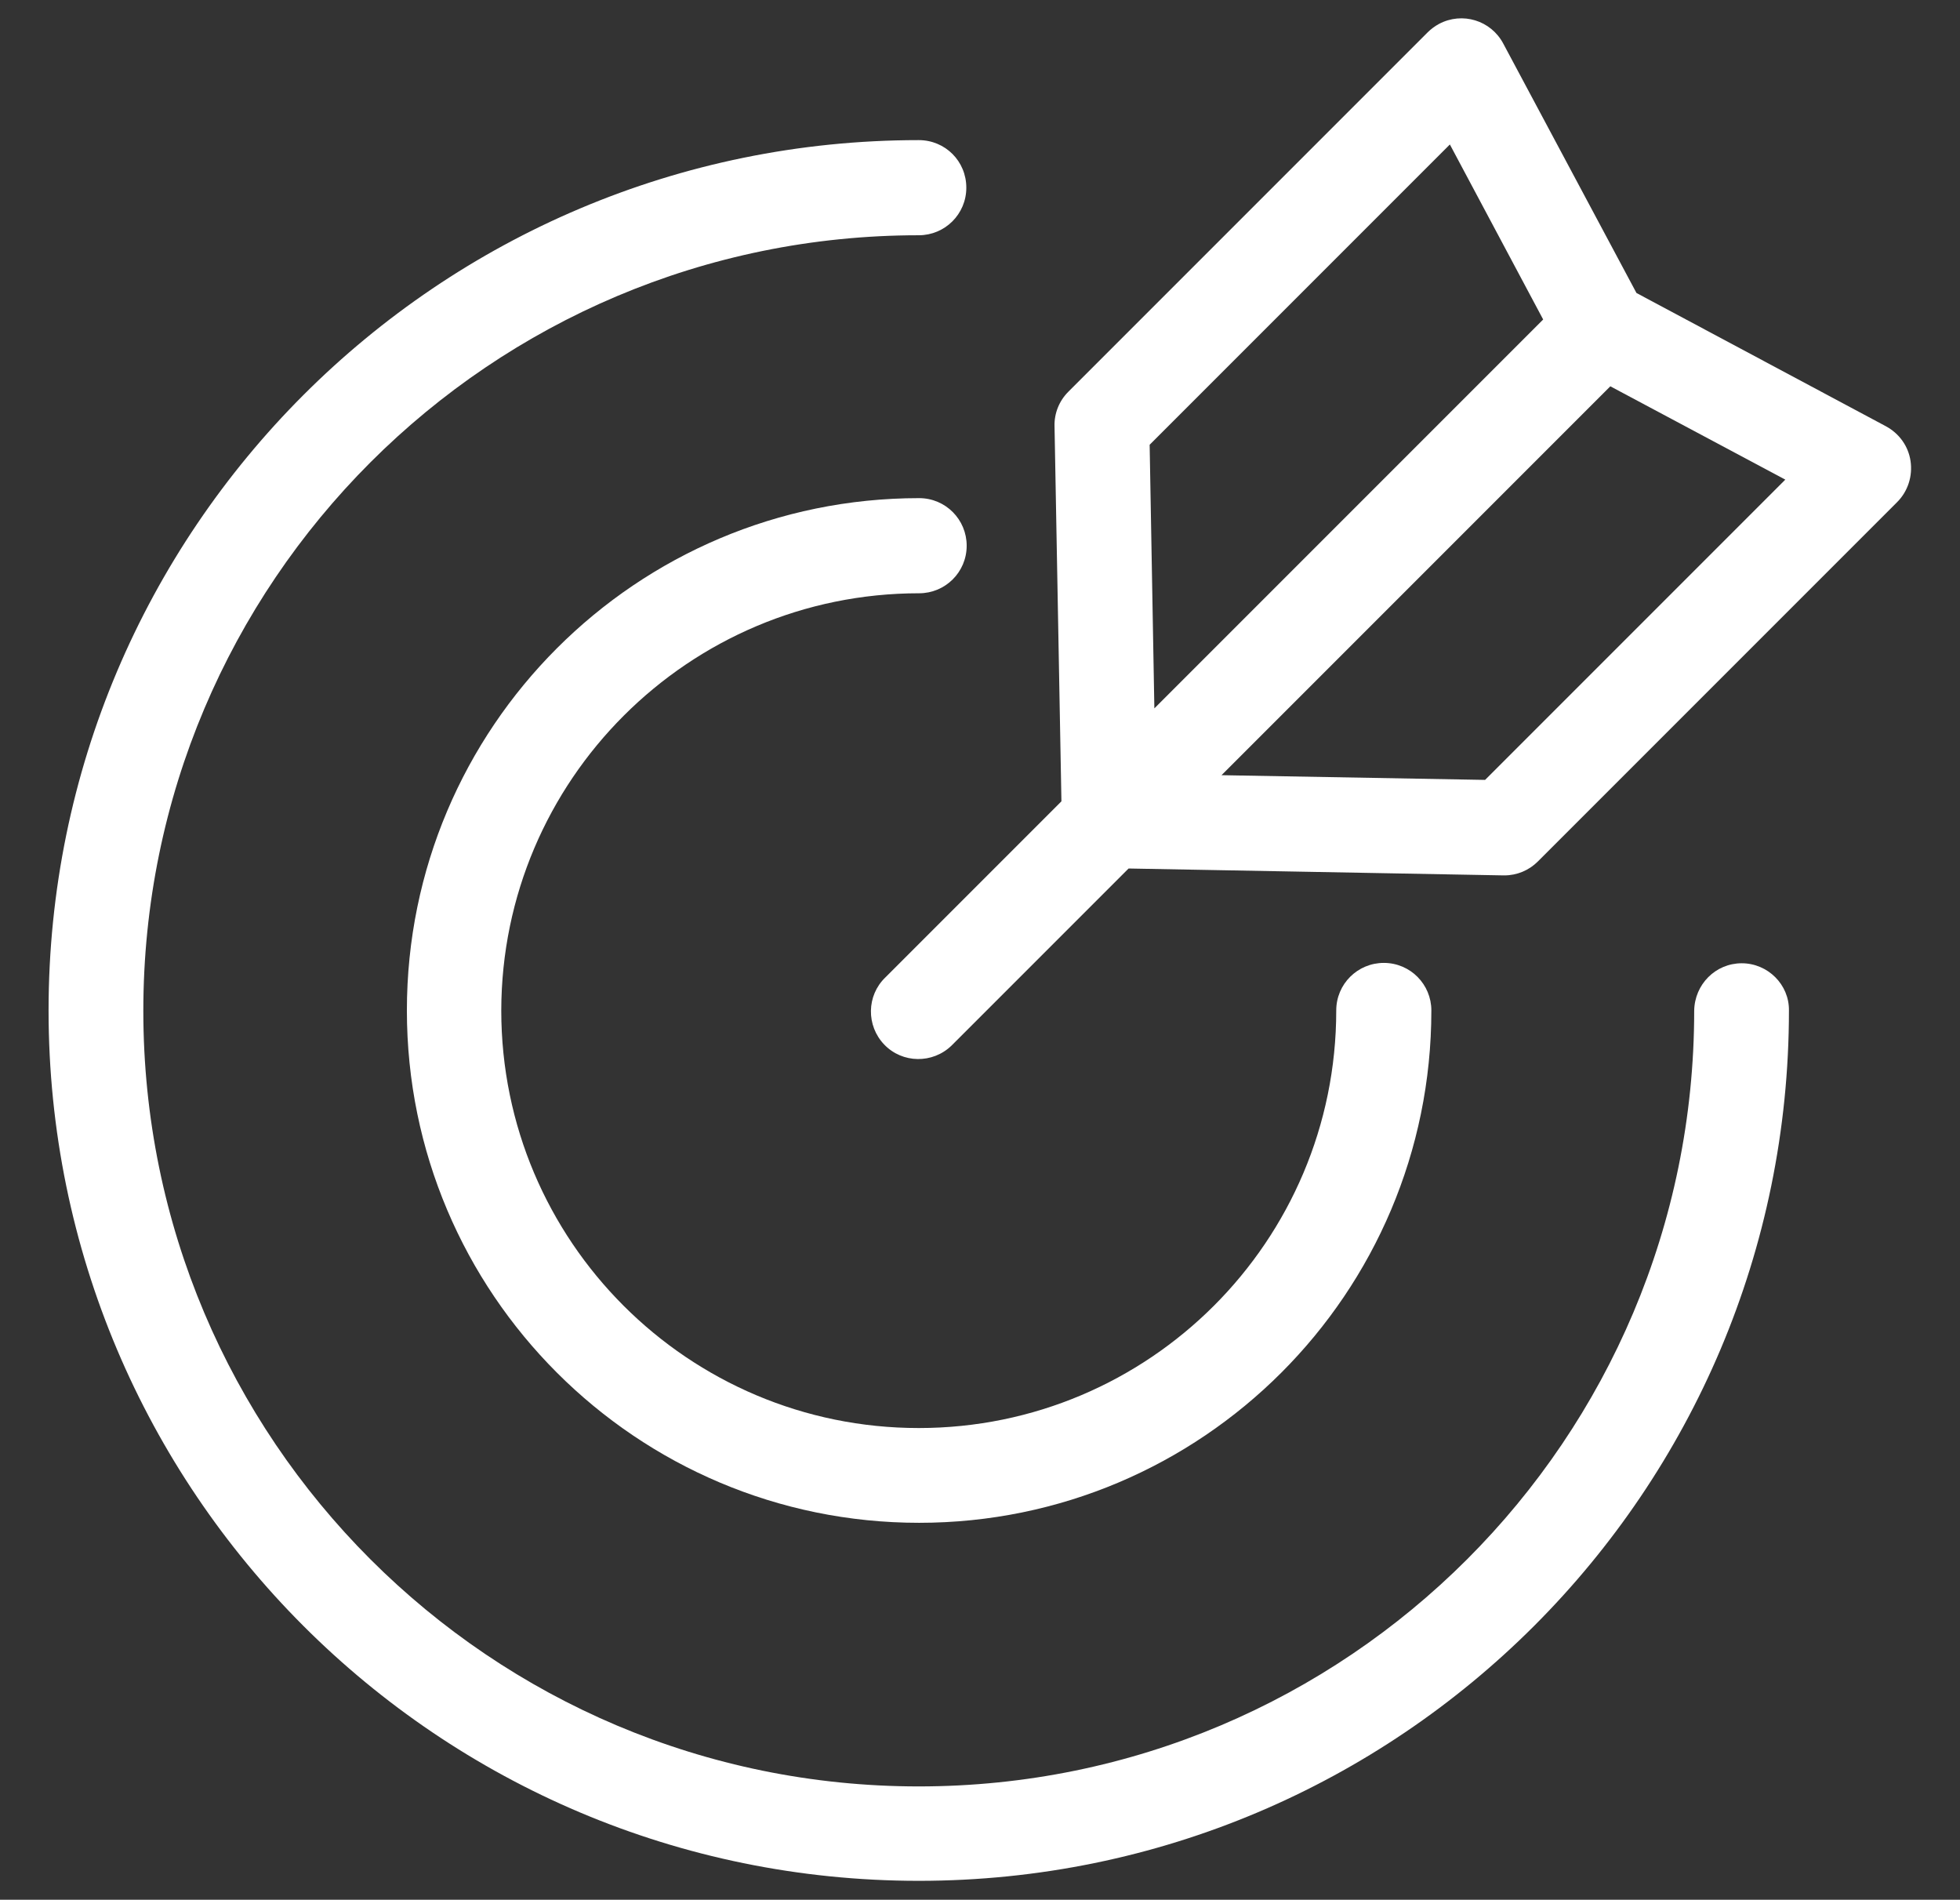
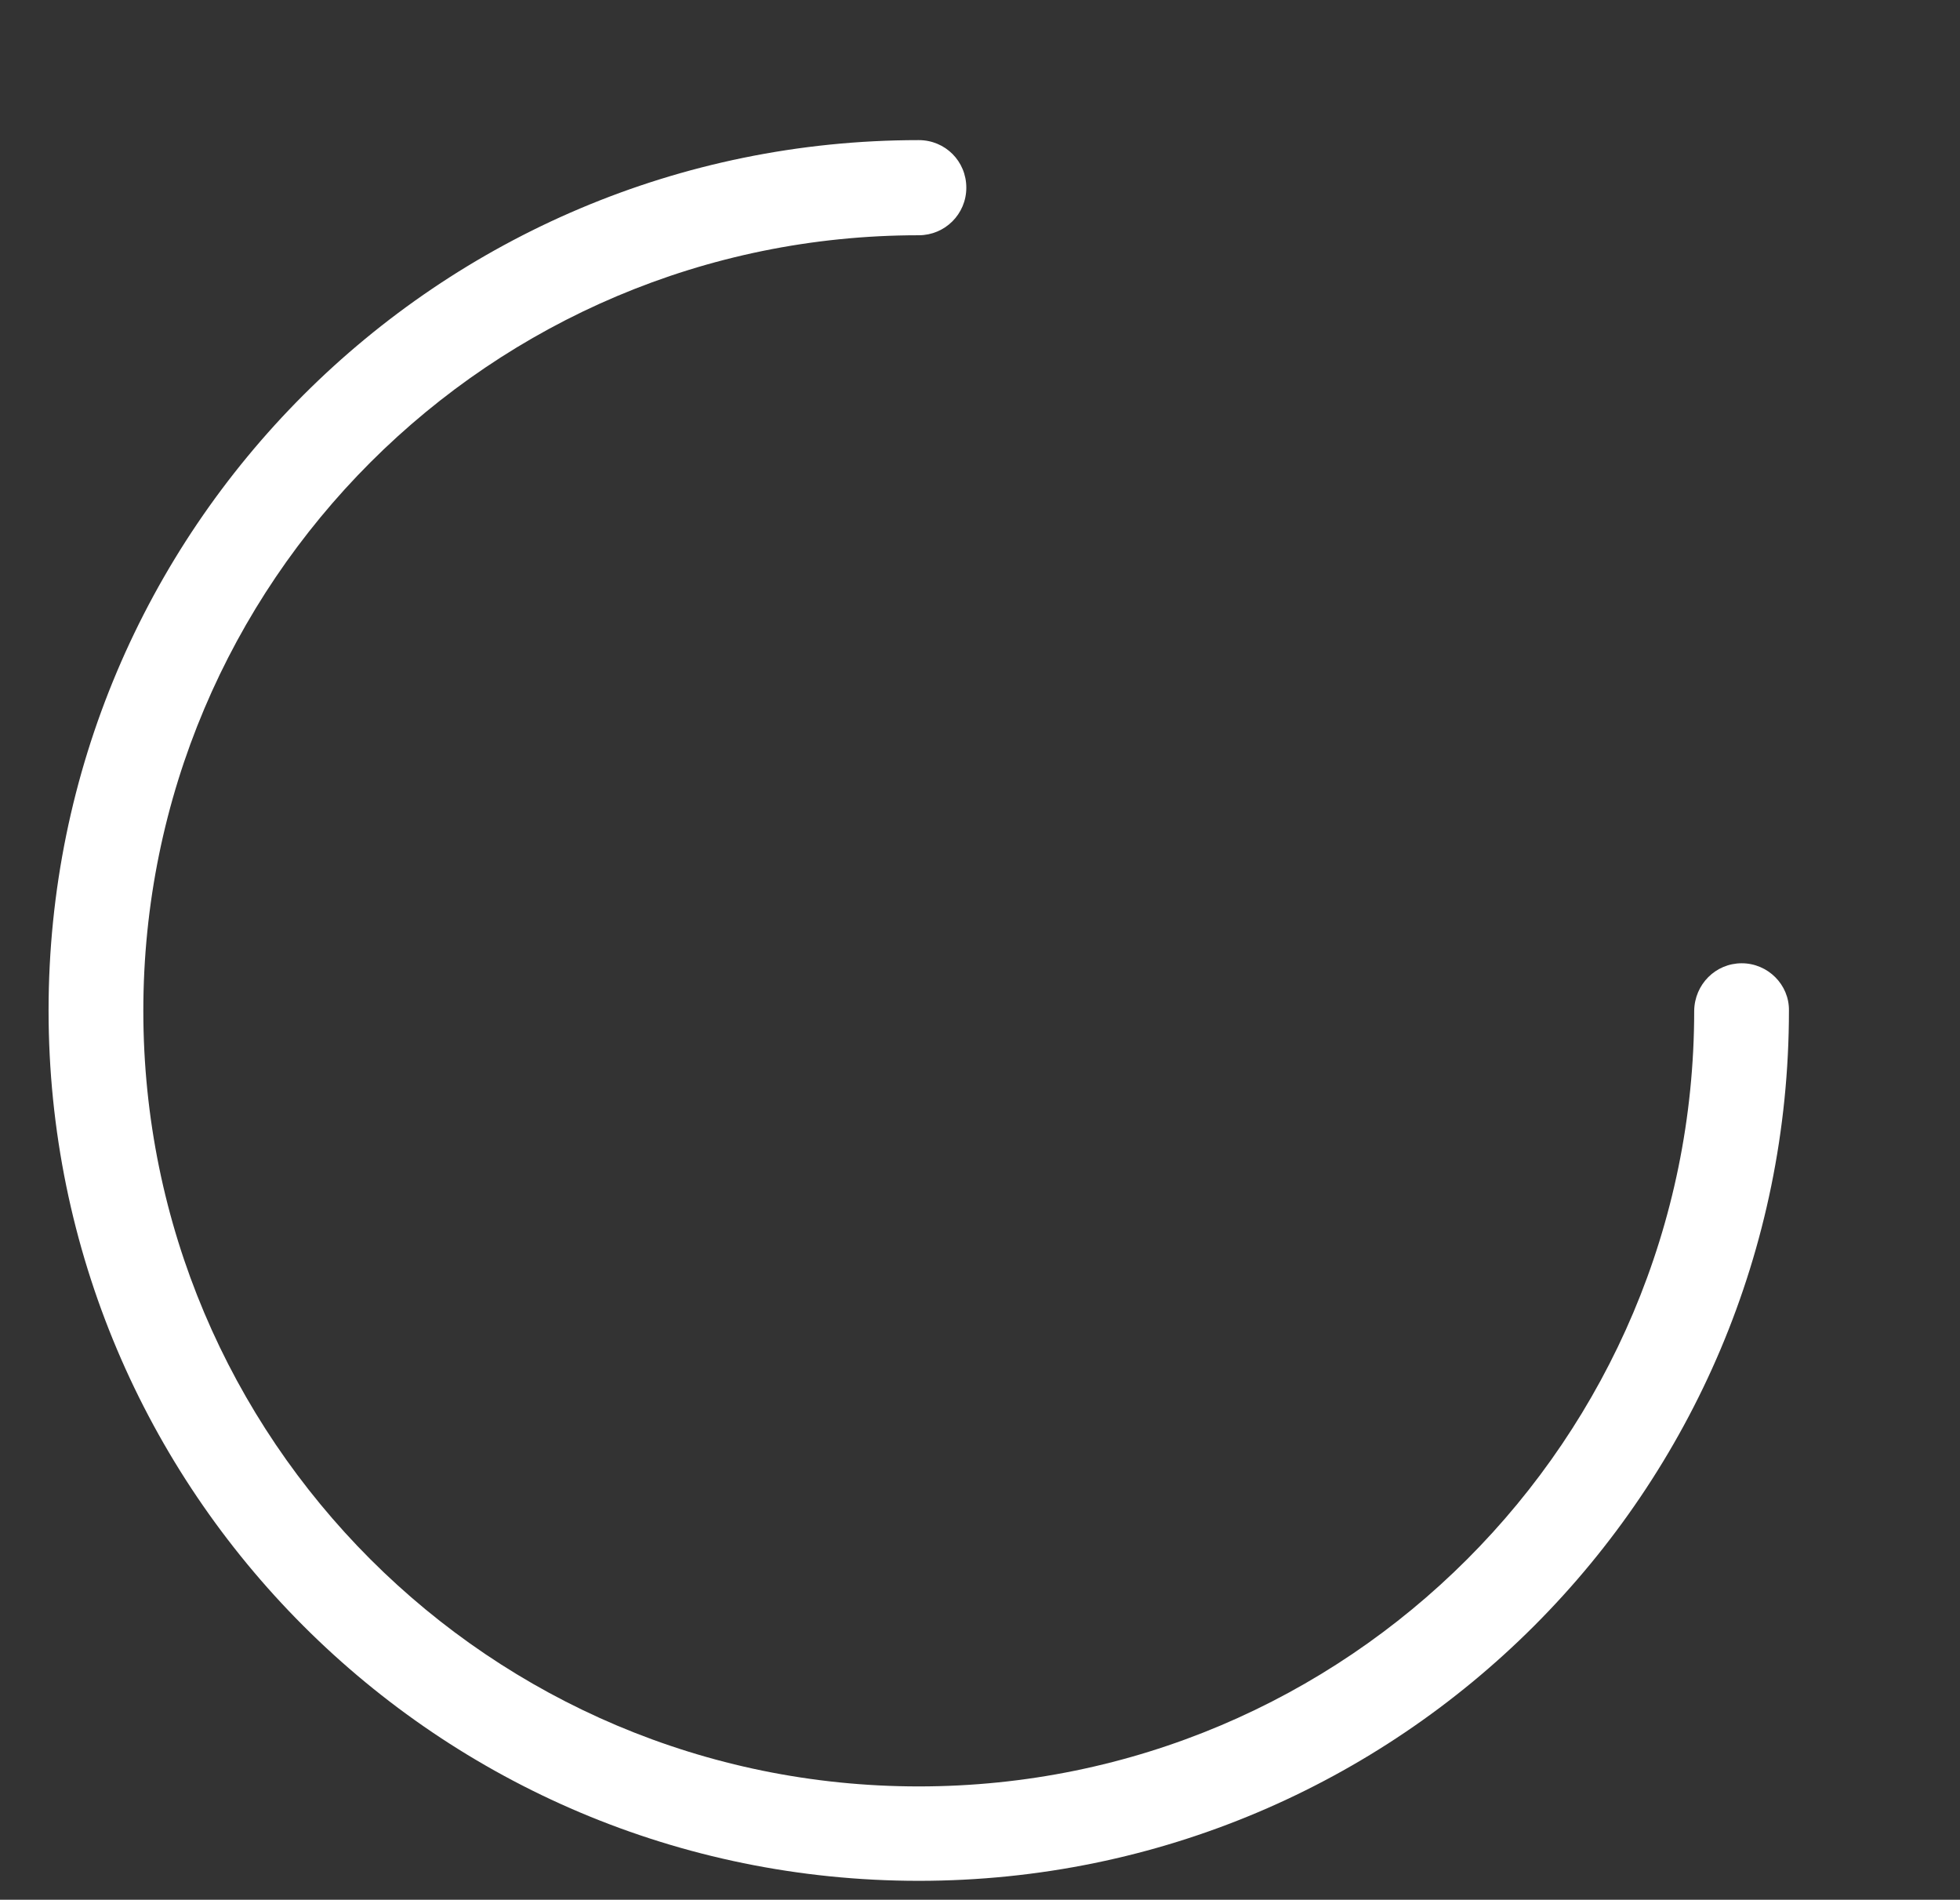
<svg xmlns="http://www.w3.org/2000/svg" version="1.1" id="Layer_1" x="0px" y="0px" viewBox="0 0 53.99 52.32" style="enable-background:new 0 0 53.99 52.32;" xml:space="preserve">
  <rect x="0" y="0" width="53.99" height="52.32" fill="#333333" stroke="none" />
  <style type="text/css">
	.st0{fill:#FFFFFF;}
</style>
  <g id="noun-5813029" transform="translate(-139.452 -139.471)">
    <path id="Path_11424" class="st0" d="M187.43,166c-0.72,0-1.3,0.58-1.31,1.31c0,11.8-9.56,21.36-21.36,21.36   s-21.36-9.56-21.36-21.36c0-11.8,9.56-21.36,21.36-21.36c0,0,0,0,0,0c0.72,0,1.31-0.58,1.31-1.31s-0.58-1.31-1.31-1.31   c-13.24,0-23.97,10.73-23.97,23.97s10.73,23.97,23.97,23.97c13.24,0,23.97-10.73,23.97-23.97l0,0   C188.74,166.59,188.15,166,187.43,166L187.43,166z" />
-     <path id="Path_11425" class="st0" d="M164.77,155.81c0.72,0,1.31-0.58,1.31-1.31c0-0.72-0.58-1.31-1.31-1.31l0,0   c-7.79,0-14.11,6.32-14.11,14.11c0,7.79,6.32,14.11,14.11,14.11c7.79,0,14.11-6.32,14.11-14.11c0,0,0,0,0,0   c0-0.72-0.58-1.31-1.31-1.31c-0.72,0-1.31,0.58-1.31,1.31c0,6.35-5.15,11.5-11.5,11.5s-11.5-5.15-11.5-11.5   C153.27,160.96,158.42,155.81,164.77,155.81L164.77,155.81z" />
-     <path id="Path_11426" class="st0" d="M192.08,152.17c-0.06-0.41-0.31-0.76-0.68-0.96l-6.87-3.67l-3.67-6.87   c-0.34-0.64-1.13-0.88-1.77-0.54c-0.11,0.06-0.22,0.14-0.31,0.23l-9.9,9.9c-0.25,0.25-0.39,0.59-0.38,0.95l0.19,10.33l-4.85,4.85   c-0.52,0.5-0.53,1.33-0.03,1.85c0.5,0.52,1.33,0.53,1.85,0.03c0.01-0.01,0.02-0.02,0.03-0.03l4.85-4.85l10.33,0.19h0.02   c0.35,0,0.68-0.14,0.92-0.38l9.9-9.9C192.01,153,192.14,152.58,192.08,152.17L192.08,152.17z M179.39,143.45l2.57,4.82   l-10.71,10.71l-0.13-7.26L179.39,143.45z M180.36,160.95l-7.26-0.13l10.71-10.71l4.82,2.57L180.36,160.95z" />
  </g>
</svg>